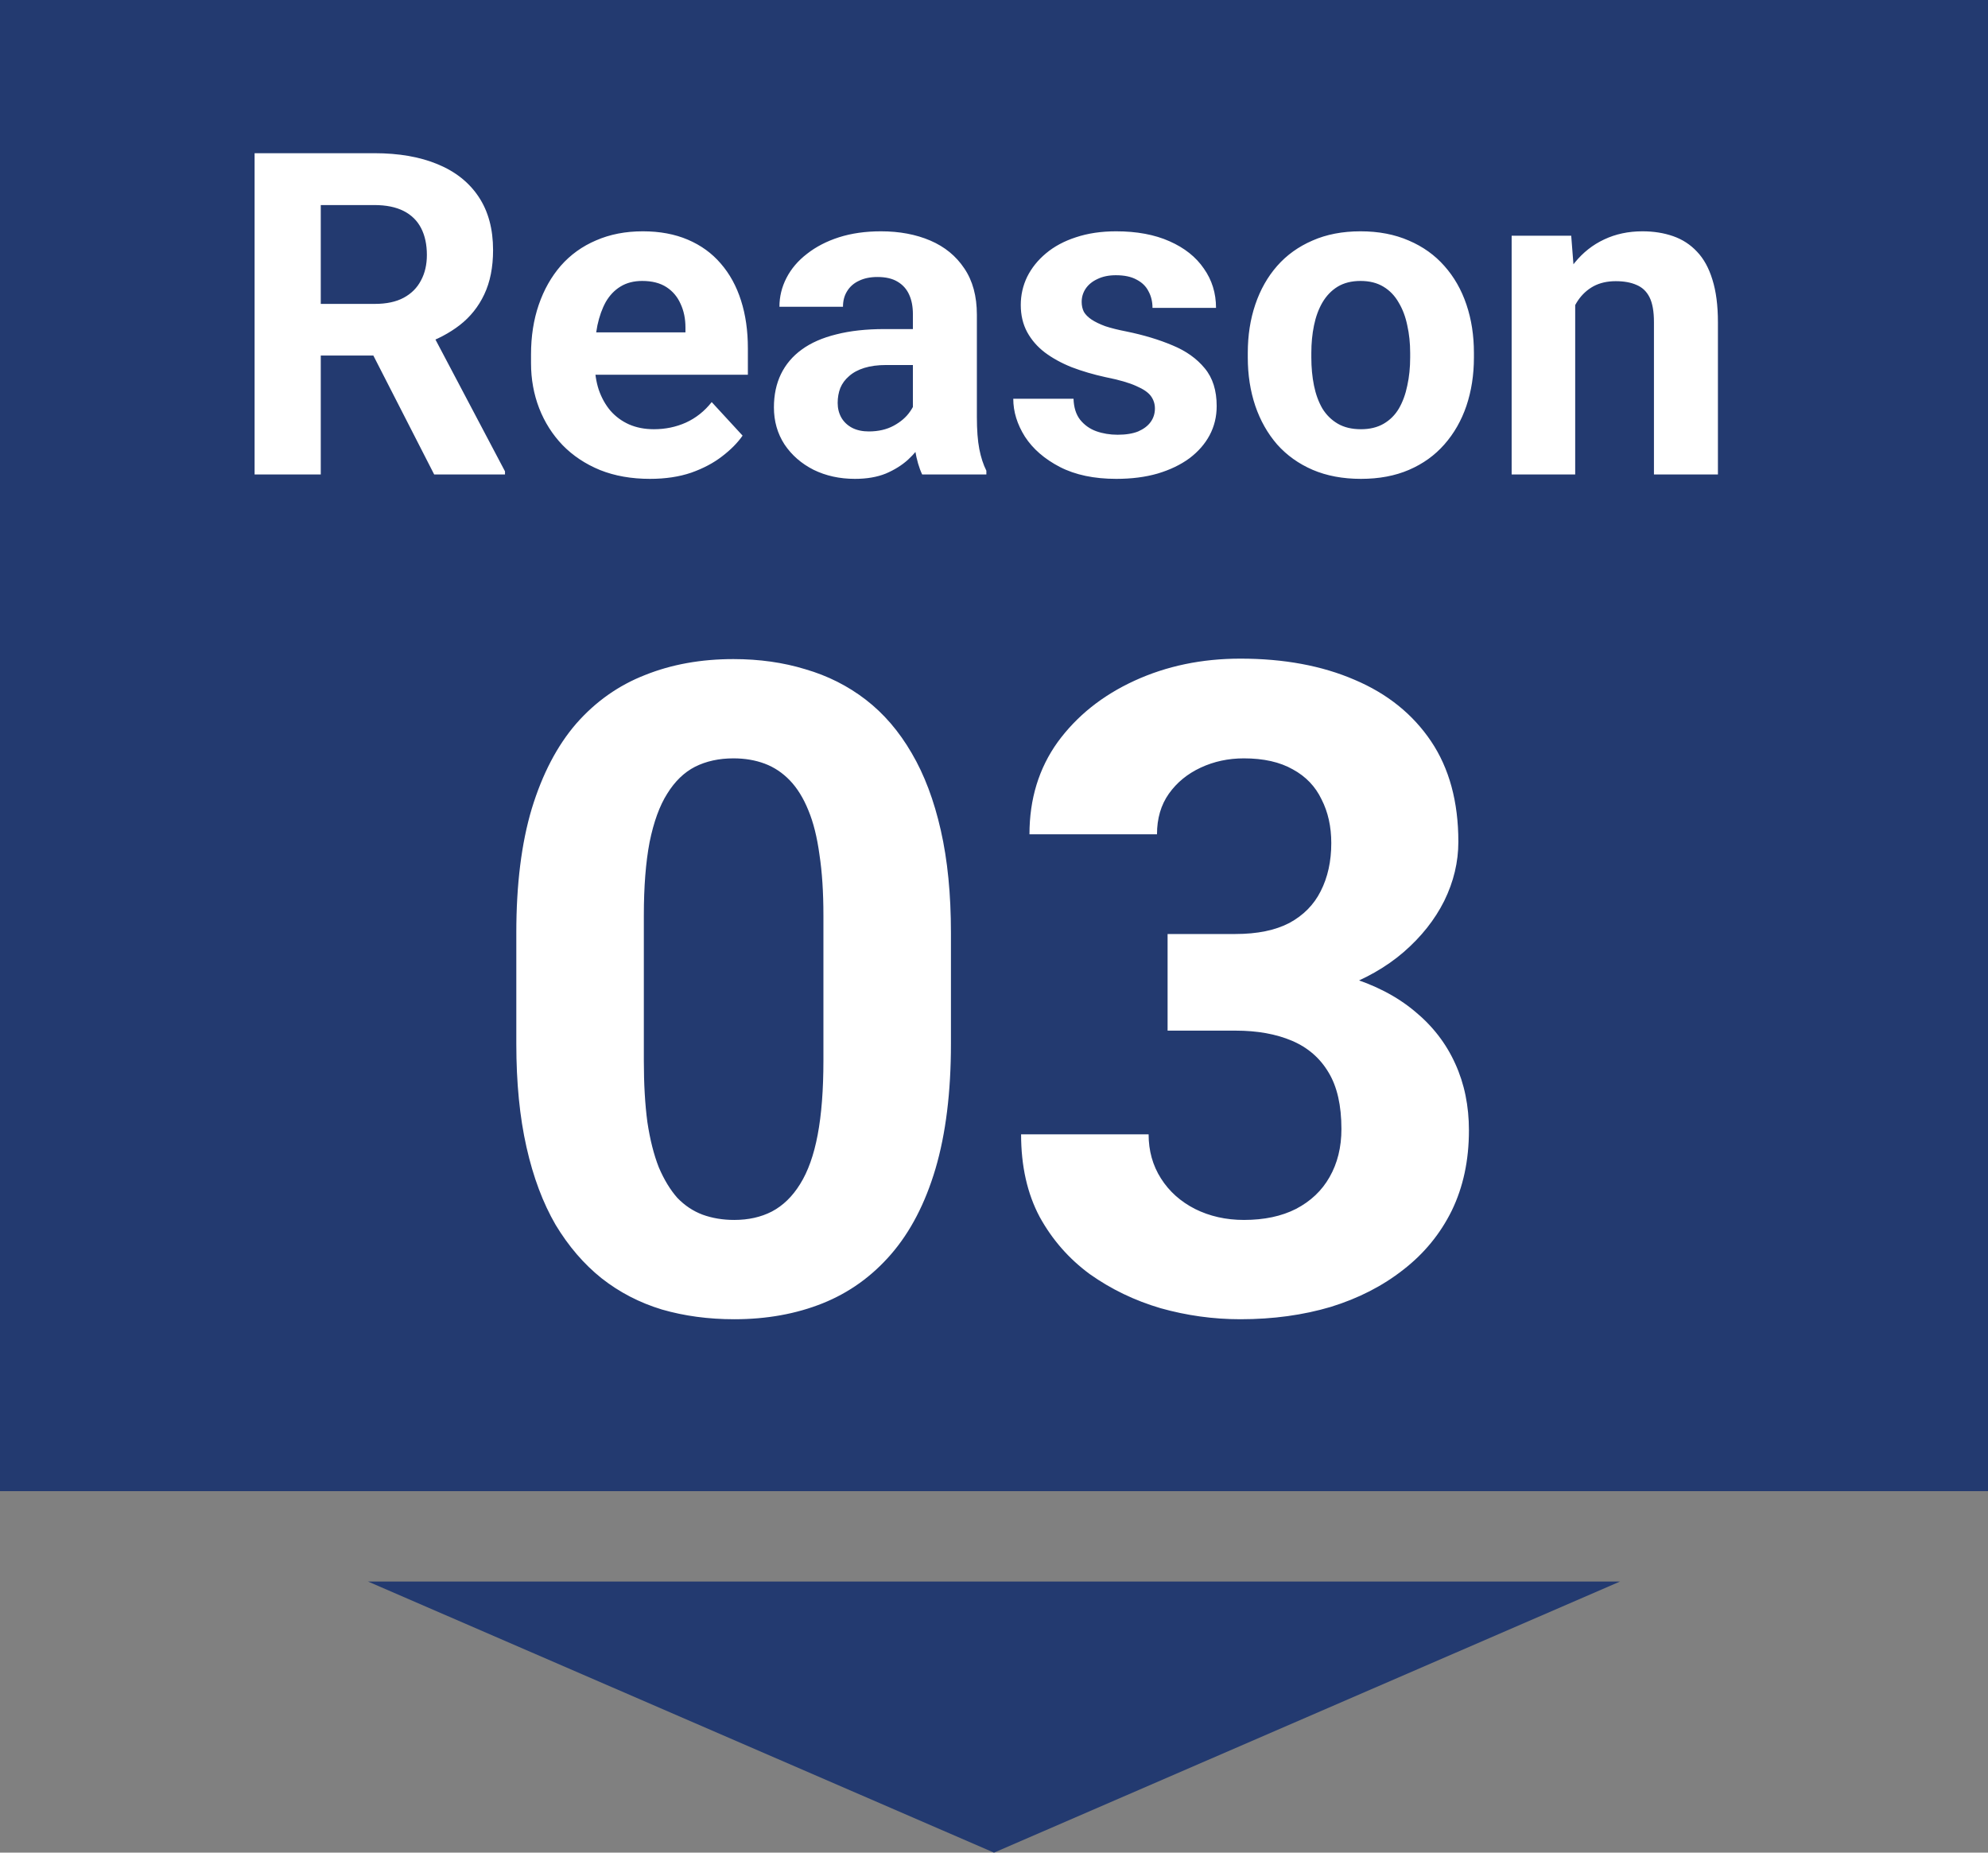
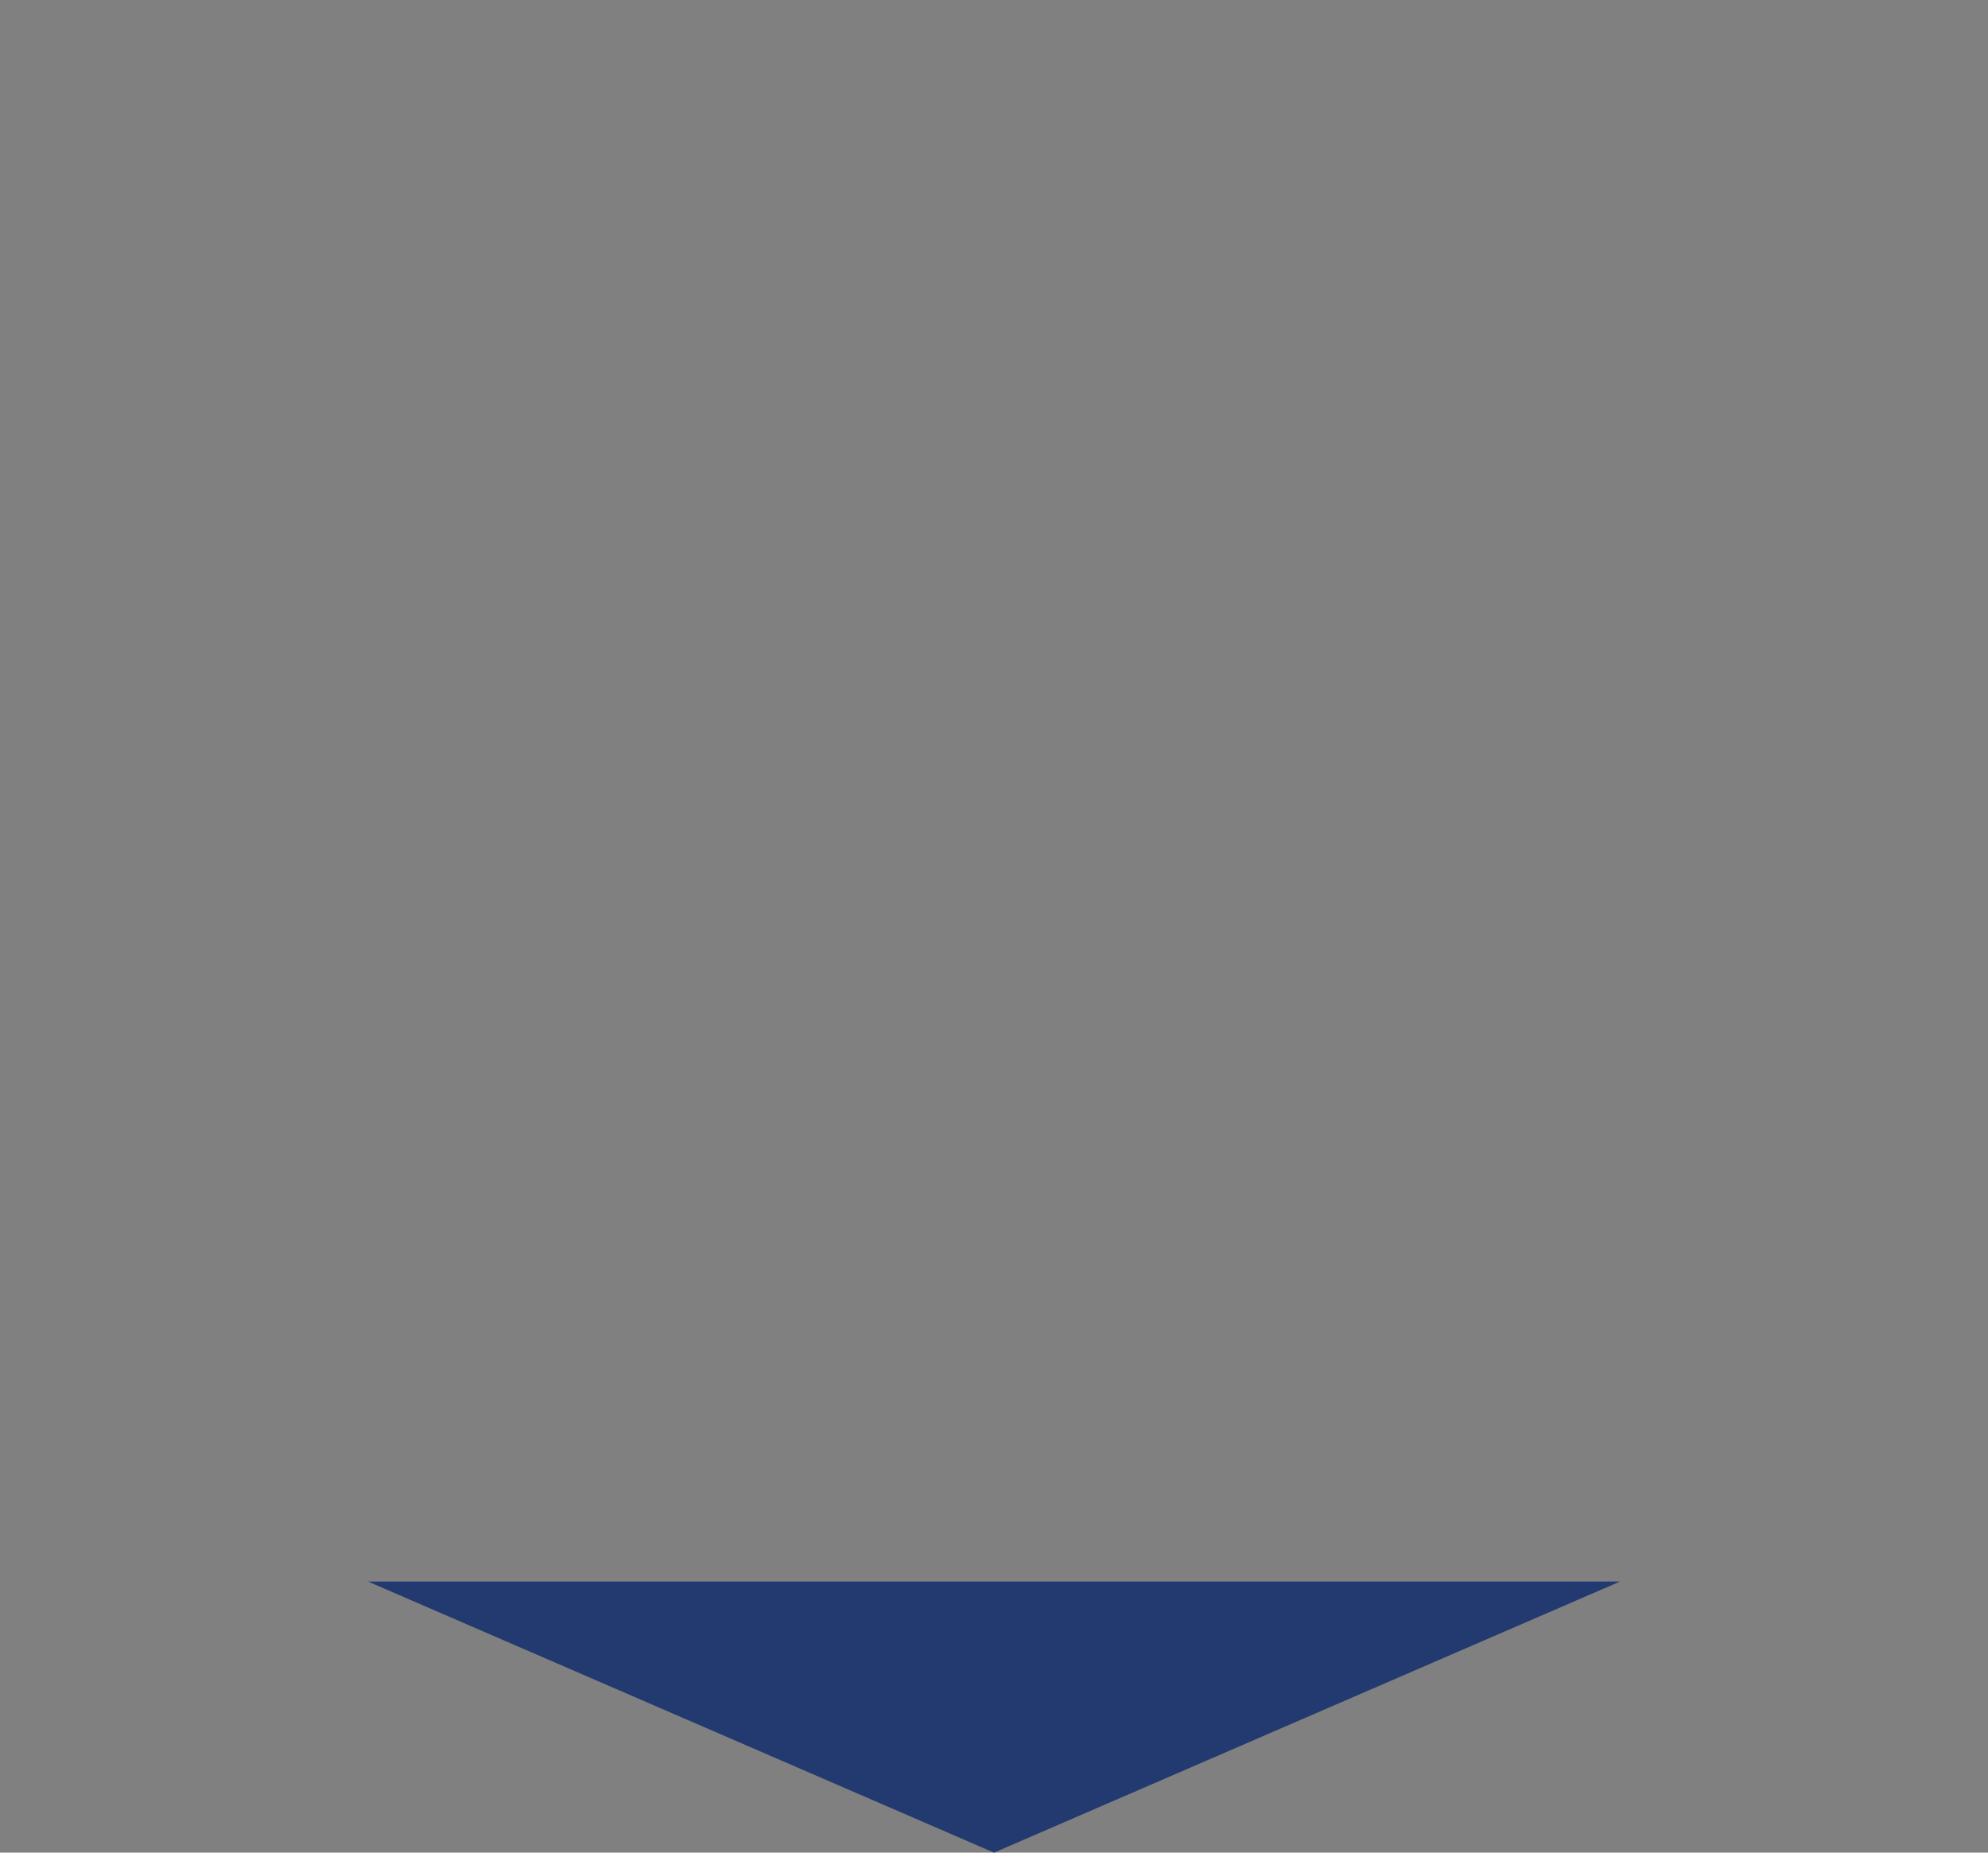
<svg xmlns="http://www.w3.org/2000/svg" width="88" height="82" viewBox="0 0 88 82" fill="none">
  <rect x="0" y="0" width="88" height="82" fill="#808080" stroke="none" />
  <path d="M44 82L16.287 70L71.713 70L44 82Z" fill="#233A70" />
-   <rect width="88" height="66" fill="#233A70" />
-   <path d="M11.27 6.781H16.572C17.66 6.781 18.594 6.944 19.375 7.27C20.163 7.595 20.768 8.077 21.191 8.715C21.615 9.353 21.826 10.137 21.826 11.068C21.826 11.83 21.696 12.484 21.436 13.031C21.182 13.572 20.82 14.024 20.352 14.389C19.889 14.747 19.346 15.033 18.721 15.248L17.793 15.736H13.184L13.164 13.451H16.592C17.106 13.451 17.533 13.36 17.871 13.178C18.21 12.995 18.463 12.742 18.633 12.416C18.809 12.091 18.896 11.713 18.896 11.283C18.896 10.828 18.812 10.434 18.643 10.102C18.473 9.77 18.216 9.516 17.871 9.34C17.526 9.164 17.093 9.076 16.572 9.076H14.199V21H11.27V6.781ZM19.219 21L15.977 14.662L19.072 14.643L22.354 20.863V21H19.219ZM28.77 21.195C27.949 21.195 27.213 21.065 26.562 20.805C25.912 20.538 25.358 20.17 24.902 19.701C24.453 19.232 24.108 18.689 23.867 18.07C23.626 17.445 23.506 16.781 23.506 16.078V15.688C23.506 14.887 23.62 14.154 23.848 13.49C24.076 12.826 24.401 12.25 24.824 11.762C25.254 11.273 25.775 10.899 26.387 10.639C26.999 10.372 27.689 10.238 28.457 10.238C29.206 10.238 29.87 10.362 30.449 10.609C31.029 10.857 31.514 11.208 31.904 11.664C32.301 12.12 32.601 12.667 32.803 13.305C33.005 13.936 33.105 14.639 33.105 15.414V16.586H24.707V14.711H30.342V14.496C30.342 14.105 30.27 13.757 30.127 13.451C29.99 13.139 29.782 12.891 29.502 12.709C29.222 12.527 28.864 12.435 28.428 12.435C28.057 12.435 27.738 12.517 27.471 12.68C27.204 12.842 26.986 13.07 26.816 13.363C26.654 13.656 26.53 14.001 26.445 14.398C26.367 14.789 26.328 15.219 26.328 15.688V16.078C26.328 16.501 26.387 16.892 26.504 17.25C26.628 17.608 26.8 17.917 27.021 18.178C27.249 18.438 27.523 18.64 27.842 18.783C28.167 18.926 28.535 18.998 28.945 18.998C29.453 18.998 29.925 18.9 30.361 18.705C30.804 18.503 31.185 18.201 31.504 17.797L32.871 19.281C32.65 19.6 32.347 19.906 31.963 20.199C31.585 20.492 31.13 20.733 30.596 20.922C30.062 21.104 29.453 21.195 28.77 21.195ZM40.41 18.617V13.91C40.41 13.572 40.355 13.282 40.244 13.041C40.133 12.794 39.961 12.602 39.727 12.465C39.499 12.328 39.203 12.26 38.838 12.26C38.525 12.26 38.255 12.315 38.027 12.426C37.8 12.53 37.624 12.683 37.5 12.885C37.376 13.08 37.315 13.311 37.315 13.578H34.502C34.502 13.129 34.606 12.703 34.815 12.299C35.023 11.895 35.325 11.54 35.723 11.234C36.12 10.922 36.592 10.678 37.139 10.502C37.692 10.326 38.31 10.238 38.994 10.238C39.815 10.238 40.544 10.375 41.182 10.648C41.82 10.922 42.321 11.332 42.685 11.879C43.057 12.426 43.242 13.109 43.242 13.93V18.451C43.242 19.031 43.278 19.506 43.35 19.877C43.421 20.241 43.525 20.561 43.662 20.834V21H40.82C40.684 20.713 40.579 20.355 40.508 19.926C40.443 19.49 40.41 19.053 40.41 18.617ZM40.781 14.565L40.801 16.156H39.228C38.857 16.156 38.535 16.199 38.262 16.283C37.988 16.368 37.764 16.488 37.588 16.645C37.412 16.794 37.282 16.97 37.197 17.172C37.119 17.374 37.08 17.595 37.08 17.836C37.08 18.077 37.135 18.295 37.246 18.49C37.357 18.679 37.516 18.829 37.725 18.939C37.933 19.044 38.177 19.096 38.457 19.096C38.88 19.096 39.248 19.011 39.56 18.842C39.873 18.672 40.114 18.464 40.283 18.217C40.459 17.969 40.55 17.735 40.557 17.514L41.299 18.705C41.195 18.972 41.051 19.249 40.869 19.535C40.693 19.822 40.469 20.092 40.195 20.346C39.922 20.593 39.593 20.798 39.209 20.961C38.825 21.117 38.369 21.195 37.842 21.195C37.171 21.195 36.562 21.062 36.016 20.795C35.475 20.521 35.046 20.147 34.727 19.672C34.414 19.19 34.258 18.643 34.258 18.031C34.258 17.478 34.362 16.986 34.57 16.557C34.779 16.127 35.085 15.766 35.488 15.473C35.898 15.173 36.41 14.949 37.022 14.799C37.633 14.643 38.343 14.565 39.15 14.565H40.781ZM51.123 18.08C51.123 17.878 51.065 17.696 50.947 17.533C50.83 17.37 50.612 17.221 50.293 17.084C49.98 16.941 49.528 16.811 48.935 16.693C48.402 16.576 47.904 16.43 47.441 16.254C46.986 16.072 46.589 15.854 46.25 15.6C45.918 15.346 45.658 15.046 45.469 14.701C45.28 14.35 45.185 13.949 45.185 13.5C45.185 13.057 45.28 12.641 45.469 12.25C45.664 11.859 45.941 11.514 46.299 11.215C46.663 10.909 47.106 10.671 47.627 10.502C48.154 10.326 48.747 10.238 49.404 10.238C50.322 10.238 51.11 10.385 51.768 10.678C52.432 10.971 52.94 11.374 53.291 11.889C53.649 12.396 53.828 12.976 53.828 13.627H51.016C51.016 13.354 50.957 13.109 50.84 12.895C50.729 12.673 50.553 12.501 50.312 12.377C50.078 12.247 49.772 12.182 49.395 12.182C49.082 12.182 48.812 12.237 48.584 12.348C48.356 12.452 48.18 12.595 48.057 12.777C47.94 12.953 47.881 13.148 47.881 13.363C47.881 13.526 47.913 13.672 47.978 13.803C48.05 13.926 48.164 14.04 48.32 14.145C48.477 14.249 48.678 14.346 48.926 14.438C49.18 14.522 49.492 14.6 49.863 14.672C50.625 14.828 51.305 15.033 51.904 15.287C52.503 15.534 52.978 15.873 53.33 16.303C53.682 16.726 53.857 17.283 53.857 17.973C53.857 18.441 53.753 18.871 53.545 19.262C53.337 19.652 53.037 19.994 52.647 20.287C52.256 20.574 51.787 20.798 51.24 20.961C50.7 21.117 50.091 21.195 49.414 21.195C48.431 21.195 47.598 21.02 46.914 20.668C46.237 20.316 45.723 19.87 45.371 19.33C45.026 18.783 44.853 18.223 44.853 17.65H47.52C47.533 18.035 47.63 18.344 47.812 18.578C48.001 18.812 48.239 18.982 48.525 19.086C48.818 19.19 49.134 19.242 49.473 19.242C49.837 19.242 50.14 19.193 50.381 19.096C50.622 18.991 50.804 18.855 50.928 18.686C51.058 18.51 51.123 18.308 51.123 18.08ZM55.234 15.824V15.619C55.234 14.844 55.345 14.132 55.566 13.48C55.788 12.823 56.11 12.253 56.533 11.771C56.956 11.29 57.477 10.915 58.096 10.648C58.714 10.375 59.424 10.238 60.225 10.238C61.025 10.238 61.738 10.375 62.363 10.648C62.988 10.915 63.512 11.29 63.935 11.771C64.365 12.253 64.691 12.823 64.912 13.48C65.133 14.132 65.244 14.844 65.244 15.619V15.824C65.244 16.592 65.133 17.305 64.912 17.963C64.691 18.614 64.365 19.184 63.935 19.672C63.512 20.154 62.992 20.528 62.373 20.795C61.755 21.062 61.045 21.195 60.244 21.195C59.443 21.195 58.73 21.062 58.105 20.795C57.487 20.528 56.963 20.154 56.533 19.672C56.11 19.184 55.788 18.614 55.566 17.963C55.345 17.305 55.234 16.592 55.234 15.824ZM58.047 15.619V15.824C58.047 16.267 58.086 16.68 58.164 17.064C58.242 17.449 58.366 17.787 58.535 18.08C58.711 18.366 58.939 18.591 59.219 18.754C59.499 18.917 59.84 18.998 60.244 18.998C60.635 18.998 60.97 18.917 61.25 18.754C61.53 18.591 61.755 18.366 61.924 18.08C62.093 17.787 62.217 17.449 62.295 17.064C62.38 16.68 62.422 16.267 62.422 15.824V15.619C62.422 15.19 62.38 14.786 62.295 14.408C62.217 14.024 62.09 13.685 61.914 13.393C61.745 13.093 61.52 12.859 61.24 12.69C60.96 12.52 60.622 12.435 60.225 12.435C59.828 12.435 59.489 12.52 59.209 12.69C58.935 12.859 58.711 13.093 58.535 13.393C58.366 13.685 58.242 14.024 58.164 14.408C58.086 14.786 58.047 15.19 58.047 15.619ZM69.727 12.69V21H66.914V10.434H69.551L69.727 12.69ZM69.316 15.346H68.555C68.555 14.565 68.656 13.861 68.857 13.236C69.059 12.605 69.342 12.068 69.707 11.625C70.072 11.176 70.505 10.834 71.006 10.6C71.514 10.359 72.08 10.238 72.705 10.238C73.2 10.238 73.652 10.31 74.062 10.453C74.473 10.596 74.824 10.824 75.117 11.137C75.417 11.449 75.644 11.863 75.801 12.377C75.963 12.891 76.045 13.52 76.045 14.262V21H73.213V14.252C73.213 13.783 73.148 13.419 73.018 13.158C72.887 12.898 72.695 12.716 72.441 12.611C72.194 12.501 71.888 12.445 71.523 12.445C71.146 12.445 70.817 12.52 70.537 12.67C70.264 12.82 70.036 13.028 69.853 13.295C69.678 13.555 69.544 13.861 69.453 14.213C69.362 14.565 69.316 14.942 69.316 15.346Z" fill="white" />
-   <path d="M42.094 41.281V46.203C42.094 48.339 41.866 50.181 41.41 51.73C40.954 53.267 40.297 54.53 39.438 55.52C38.591 56.496 37.582 57.219 36.41 57.688C35.238 58.156 33.936 58.391 32.504 58.391C31.358 58.391 30.29 58.247 29.301 57.961C28.311 57.661 27.419 57.199 26.625 56.574C25.844 55.949 25.167 55.161 24.594 54.211C24.034 53.247 23.604 52.102 23.305 50.773C23.005 49.445 22.855 47.922 22.855 46.203V41.281C22.855 39.146 23.083 37.316 23.539 35.793C24.008 34.257 24.665 33 25.512 32.023C26.371 31.047 27.387 30.331 28.559 29.875C29.73 29.406 31.033 29.172 32.465 29.172C33.611 29.172 34.672 29.322 35.648 29.621C36.638 29.908 37.53 30.357 38.324 30.969C39.118 31.581 39.796 32.368 40.355 33.332C40.915 34.283 41.345 35.422 41.645 36.75C41.944 38.065 42.094 39.575 42.094 41.281ZM36.449 46.945V40.52C36.449 39.491 36.391 38.592 36.273 37.824C36.169 37.056 36.007 36.405 35.785 35.871C35.564 35.324 35.29 34.882 34.965 34.543C34.639 34.204 34.268 33.957 33.852 33.801C33.435 33.645 32.973 33.566 32.465 33.566C31.827 33.566 31.26 33.69 30.766 33.938C30.284 34.185 29.874 34.582 29.535 35.129C29.197 35.663 28.936 36.379 28.754 37.277C28.585 38.163 28.5 39.243 28.5 40.52V46.945C28.5 47.974 28.552 48.879 28.656 49.66C28.773 50.441 28.943 51.112 29.164 51.672C29.398 52.219 29.672 52.668 29.984 53.02C30.31 53.358 30.681 53.605 31.098 53.762C31.527 53.918 31.996 53.996 32.504 53.996C33.129 53.996 33.682 53.872 34.164 53.625C34.659 53.365 35.075 52.961 35.414 52.414C35.766 51.854 36.026 51.125 36.195 50.227C36.365 49.328 36.449 48.234 36.449 46.945ZM51.684 41.34H54.691C55.655 41.34 56.449 41.177 57.074 40.852C57.699 40.513 58.161 40.044 58.461 39.445C58.773 38.833 58.93 38.124 58.93 37.316C58.93 36.587 58.786 35.943 58.5 35.383C58.227 34.81 57.803 34.367 57.23 34.055C56.658 33.729 55.935 33.566 55.062 33.566C54.372 33.566 53.734 33.703 53.148 33.977C52.562 34.25 52.094 34.634 51.742 35.129C51.391 35.624 51.215 36.223 51.215 36.926H45.57C45.57 35.363 45.987 34.003 46.82 32.844C47.667 31.685 48.8 30.78 50.219 30.129C51.638 29.478 53.2 29.152 54.906 29.152C56.833 29.152 58.52 29.465 59.965 30.09C61.41 30.702 62.536 31.607 63.344 32.805C64.151 34.003 64.555 35.487 64.555 37.258C64.555 38.156 64.346 39.029 63.93 39.875C63.513 40.708 62.914 41.464 62.133 42.141C61.365 42.805 60.427 43.339 59.32 43.742C58.214 44.133 56.97 44.328 55.59 44.328H51.684V41.34ZM51.684 45.617V42.707H55.59C57.139 42.707 58.5 42.883 59.672 43.234C60.844 43.586 61.827 44.094 62.621 44.758C63.415 45.409 64.014 46.184 64.418 47.082C64.822 47.967 65.023 48.95 65.023 50.031C65.023 51.359 64.769 52.544 64.262 53.586C63.754 54.615 63.038 55.487 62.113 56.203C61.202 56.919 60.134 57.466 58.91 57.844C57.686 58.208 56.352 58.391 54.906 58.391C53.708 58.391 52.53 58.228 51.371 57.902C50.225 57.564 49.184 57.062 48.246 56.398C47.322 55.721 46.579 54.875 46.02 53.859C45.473 52.831 45.199 51.613 45.199 50.207H50.844C50.844 50.936 51.026 51.587 51.391 52.16C51.755 52.733 52.257 53.182 52.895 53.508C53.546 53.833 54.268 53.996 55.062 53.996C55.961 53.996 56.729 53.833 57.367 53.508C58.018 53.169 58.513 52.7 58.852 52.102C59.203 51.49 59.379 50.78 59.379 49.973C59.379 48.931 59.19 48.098 58.812 47.473C58.435 46.835 57.895 46.366 57.191 46.066C56.488 45.767 55.655 45.617 54.691 45.617H51.684Z" fill="white" />
</svg>